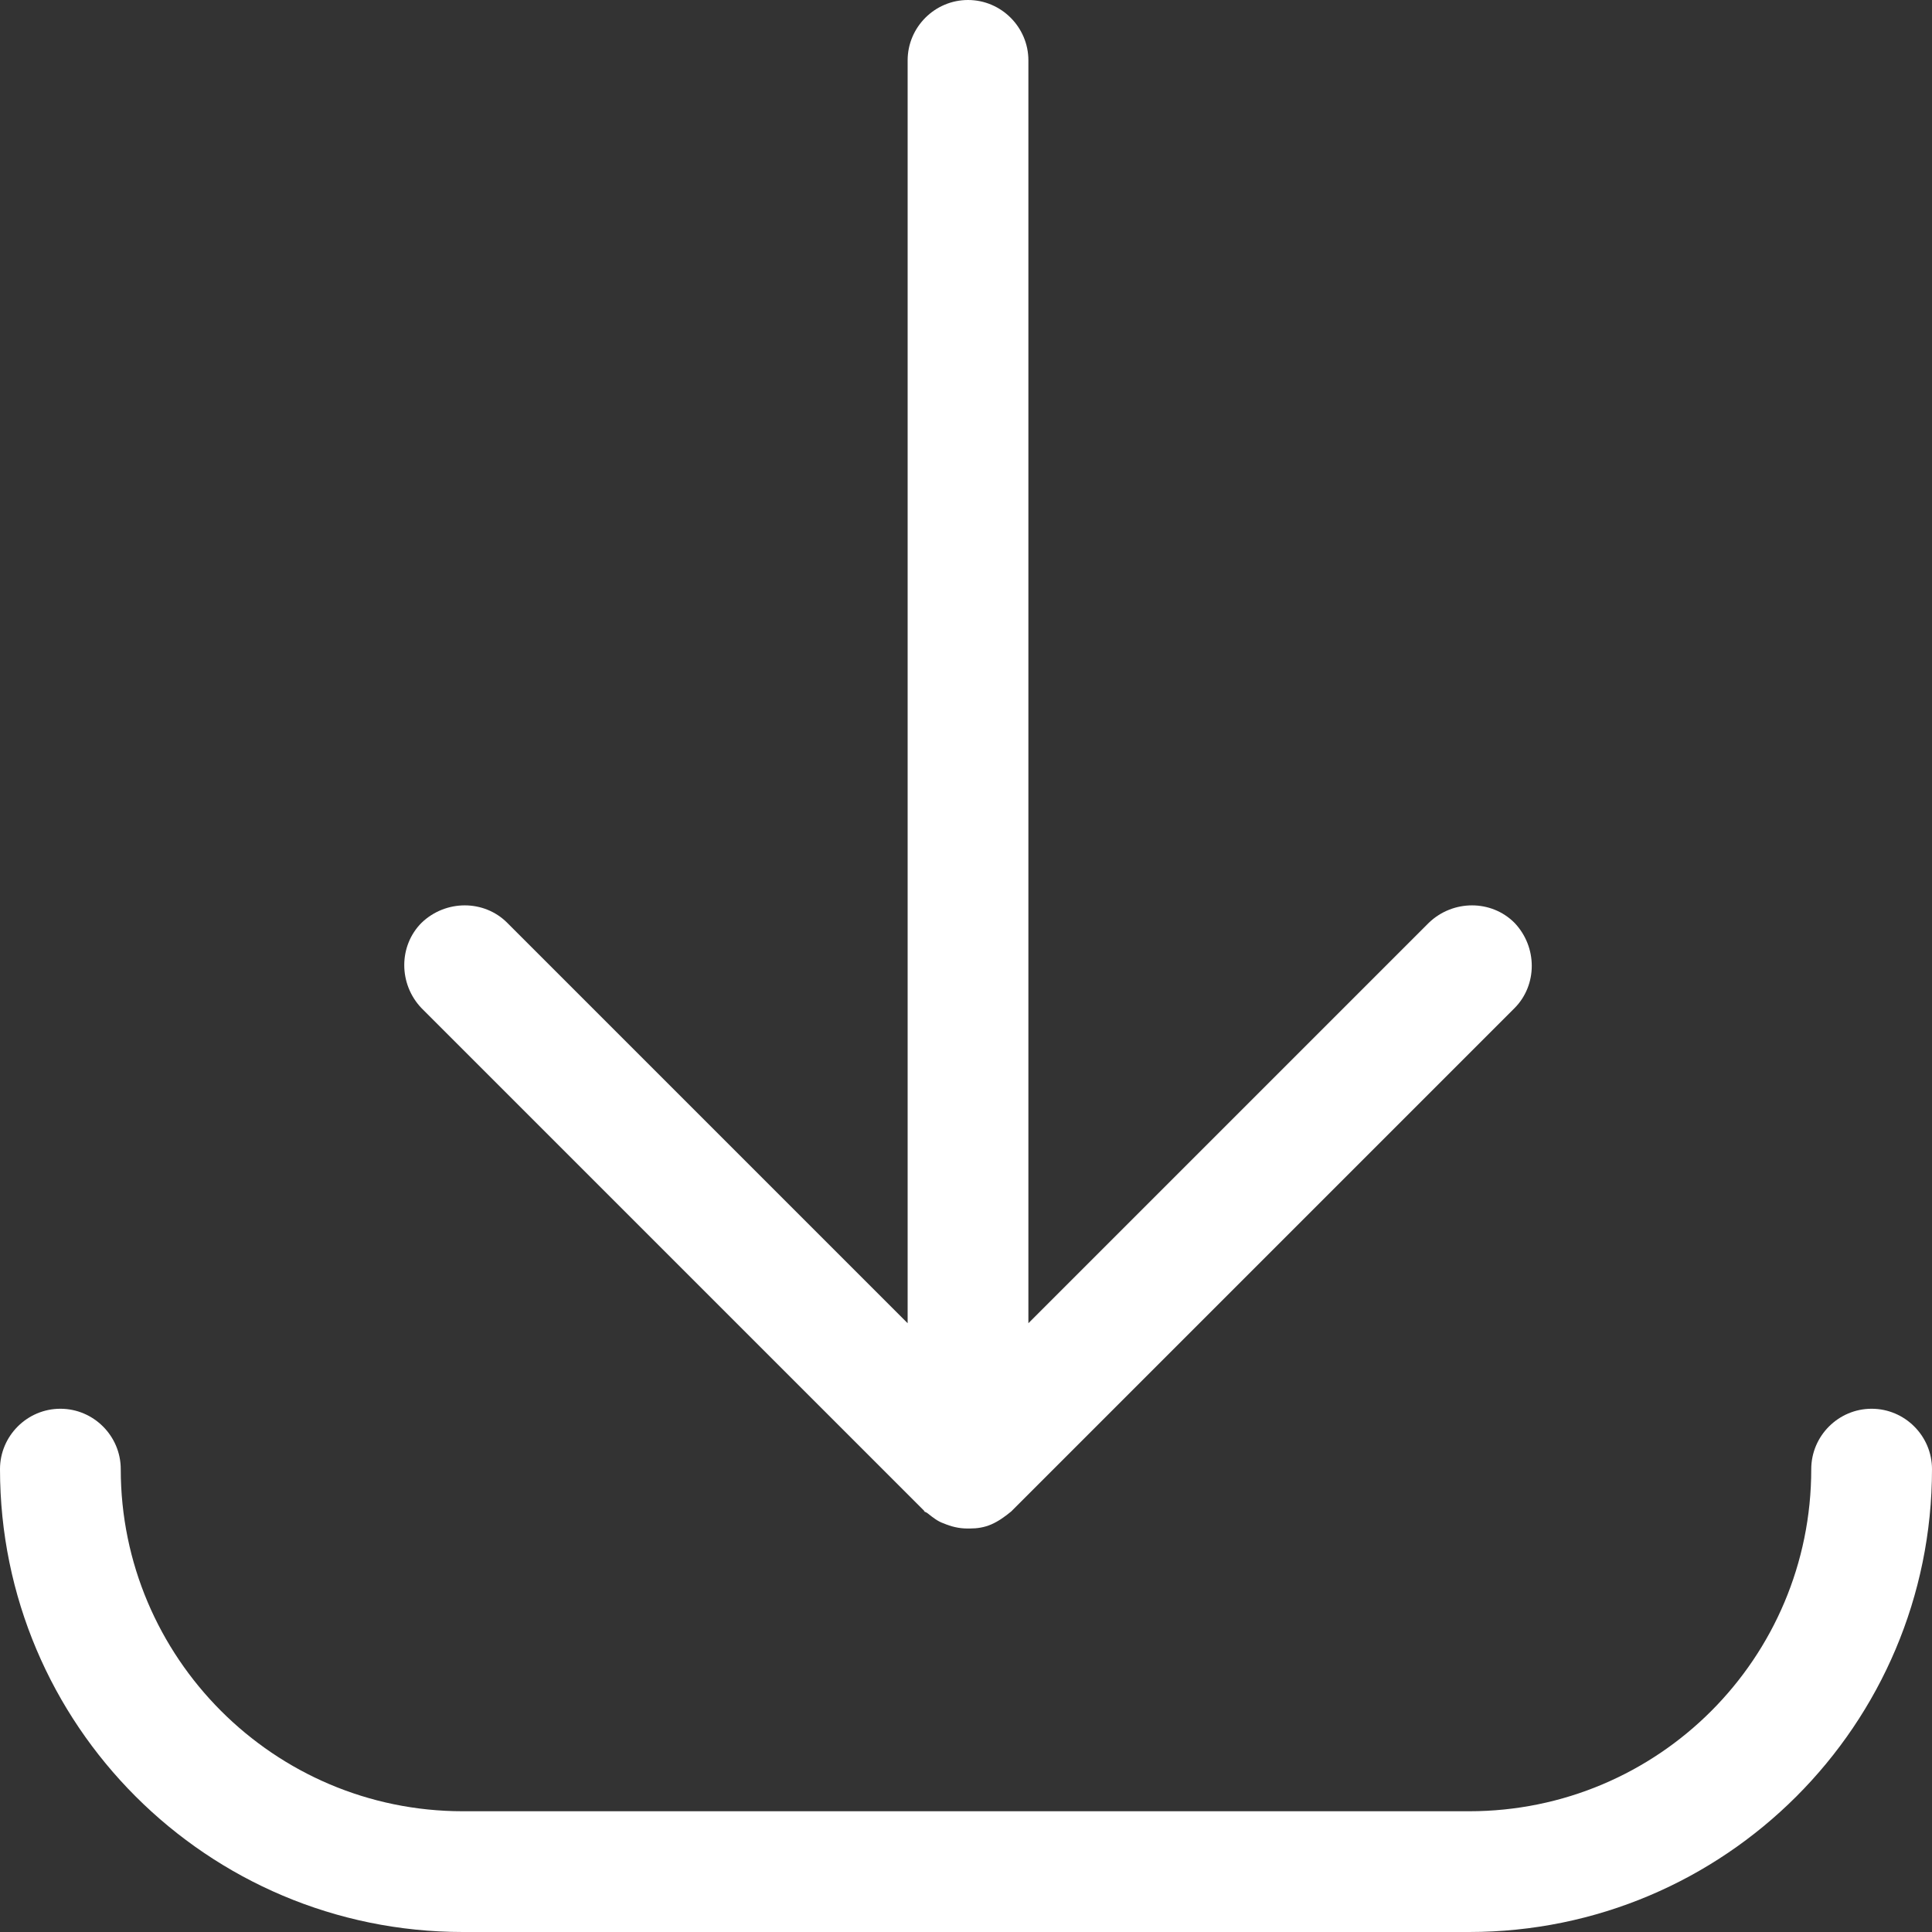
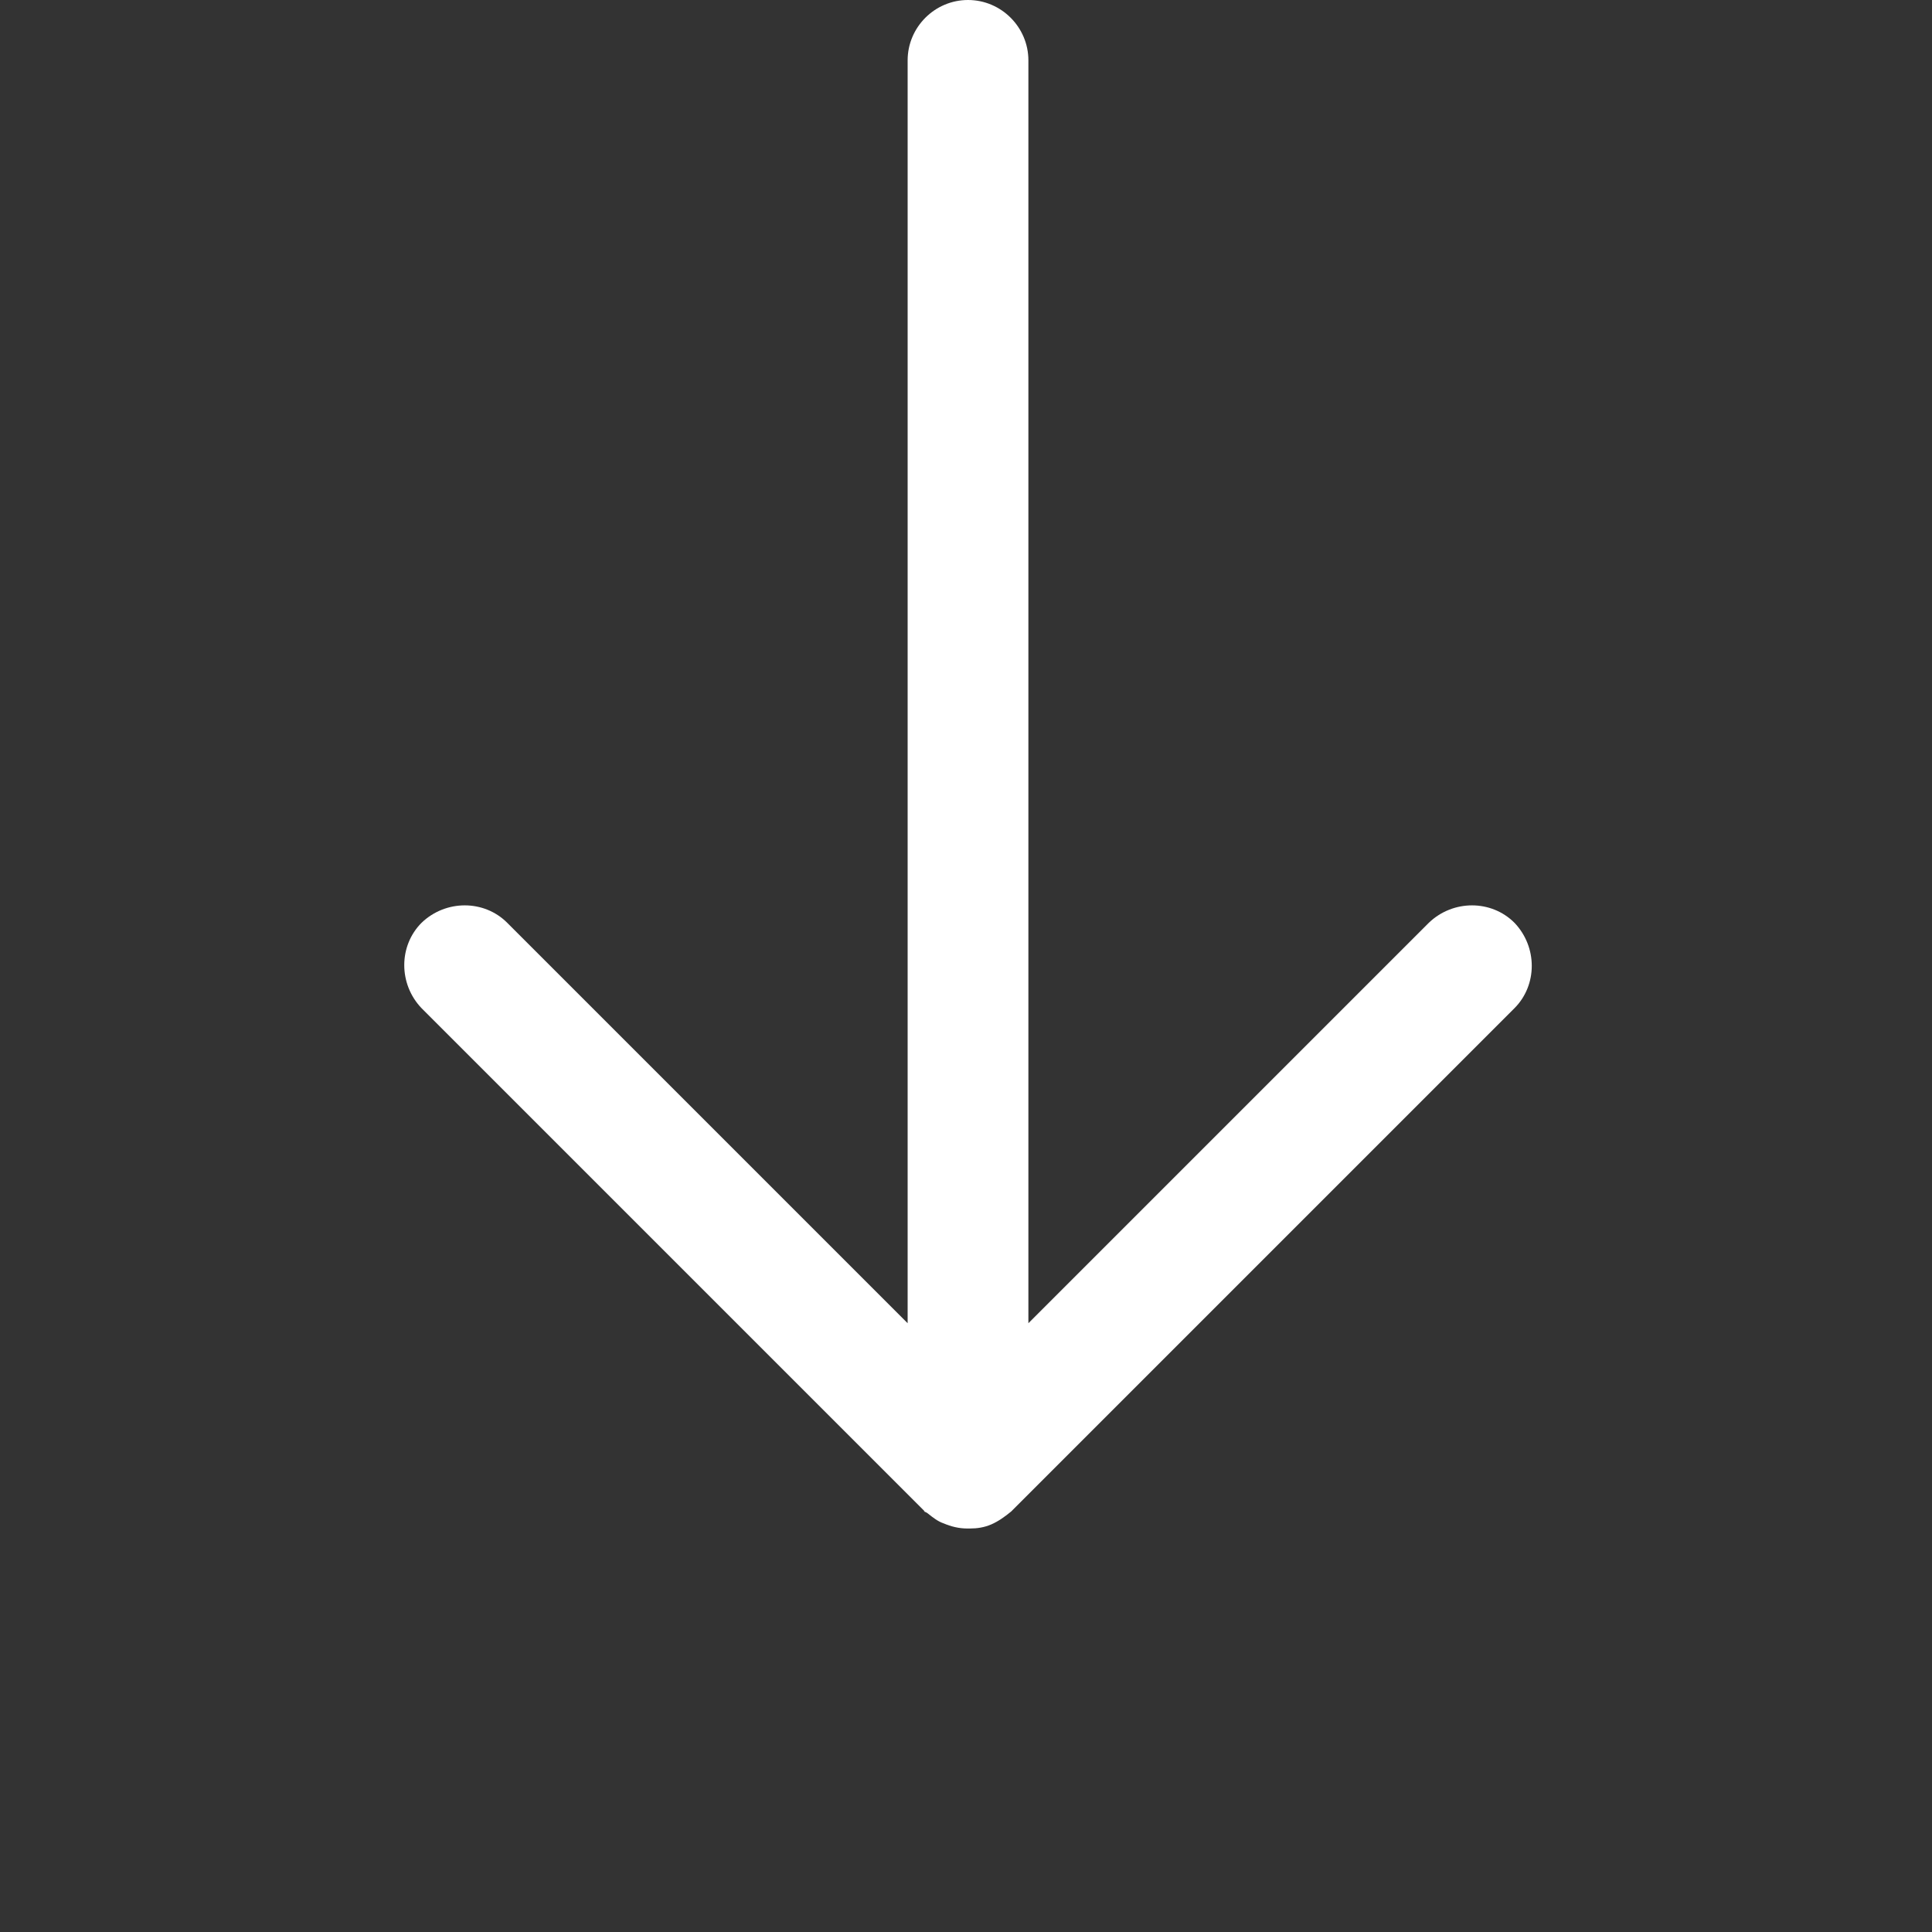
<svg xmlns="http://www.w3.org/2000/svg" id="Layer_2685e6928b654b" data-name="Layer 2" viewBox="0 0 19.2 19.2" aria-hidden="true" style="fill:url(#CerosGradient_id6460129e5);" width="19px" height="19px">
  <rect x="0" y="0" width="19.2" height="19.2" fill="#333333" stroke="none" />
  <defs>
    <linearGradient class="cerosgradient" data-cerosgradient="true" id="CerosGradient_id6460129e5" gradientUnits="userSpaceOnUse" x1="50%" y1="100%" x2="50%" y2="0%">
      <stop offset="0%" stop-color="#FFFFFF" />
      <stop offset="100%" stop-color="#FFFFFF" />
    </linearGradient>
    <linearGradient />
    <style>
      .cls-1-685e6928b654b{
        fill: #5f2167;
      }
    </style>
  </defs>
  <g id="Icons685e6928b654b">
    <g>
-       <path class="cls-1-685e6928b654b" d="M18.6,14c-.33,0-.6.27-.6.6,0,1.88-1.52,3.4-3.4,3.4H4.6c-1.88,0-3.4-1.53-3.4-3.4,0-.33-.27-.6-.6-.6s-.6.27-.6.6c0,2.54,2.06,4.6,4.6,4.6h10c2.54,0,4.6-2.06,4.6-4.6,0-.33-.27-.6-.6-.6Z" style="fill:url(#CerosGradient_id6460129e5);" />
      <path class="cls-1-685e6928b654b" d="M9.18,15.02s.03.01.04.02c.05.04.1.08.16.1.07.03.15.05.23.05h0s.02,0,.03,0c.07,0,.14-.01.21-.04.07-.03.14-.08.2-.13l5-5c.23-.23.23-.61,0-.85-.23-.23-.61-.23-.85,0l-3.98,3.98V.6c0-.33-.27-.6-.6-.6s-.6.27-.6.6v12.55l-3.98-3.98c-.23-.23-.61-.23-.85,0-.23.23-.23.61,0,.85l5,5Z" style="fill:url(#CerosGradient_id6460129e5);" />
    </g>
  </g>
</svg>